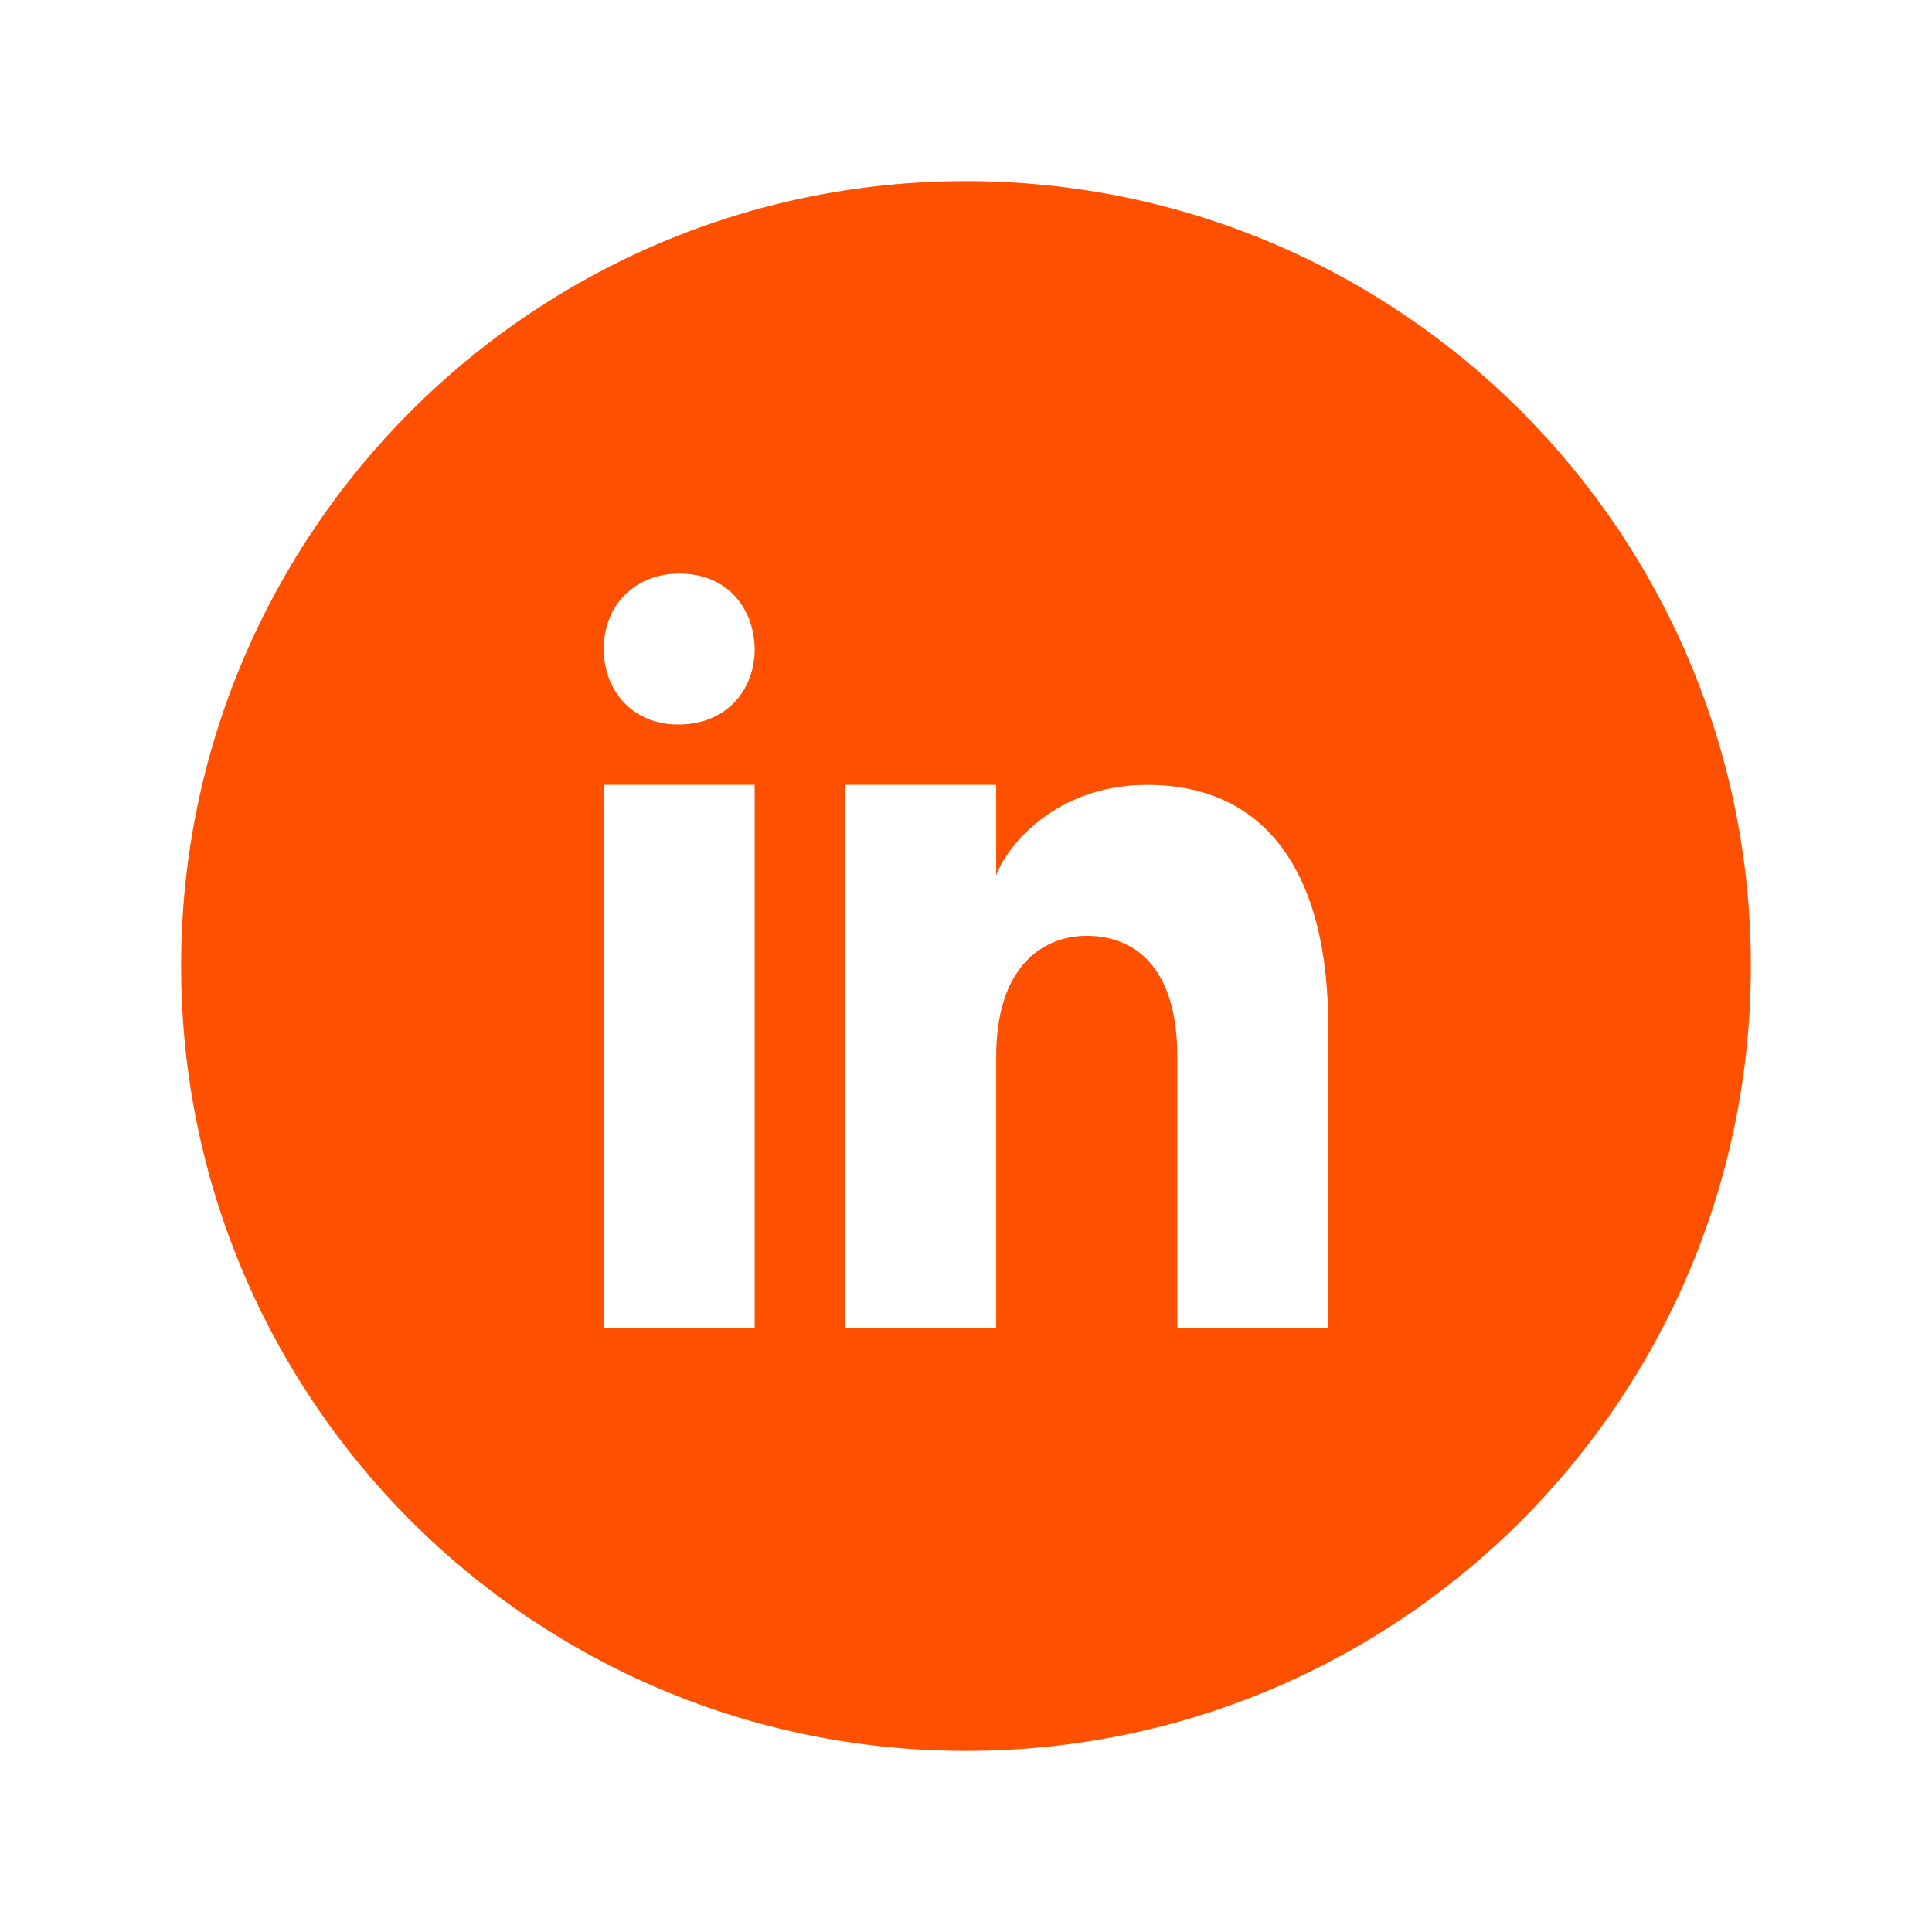
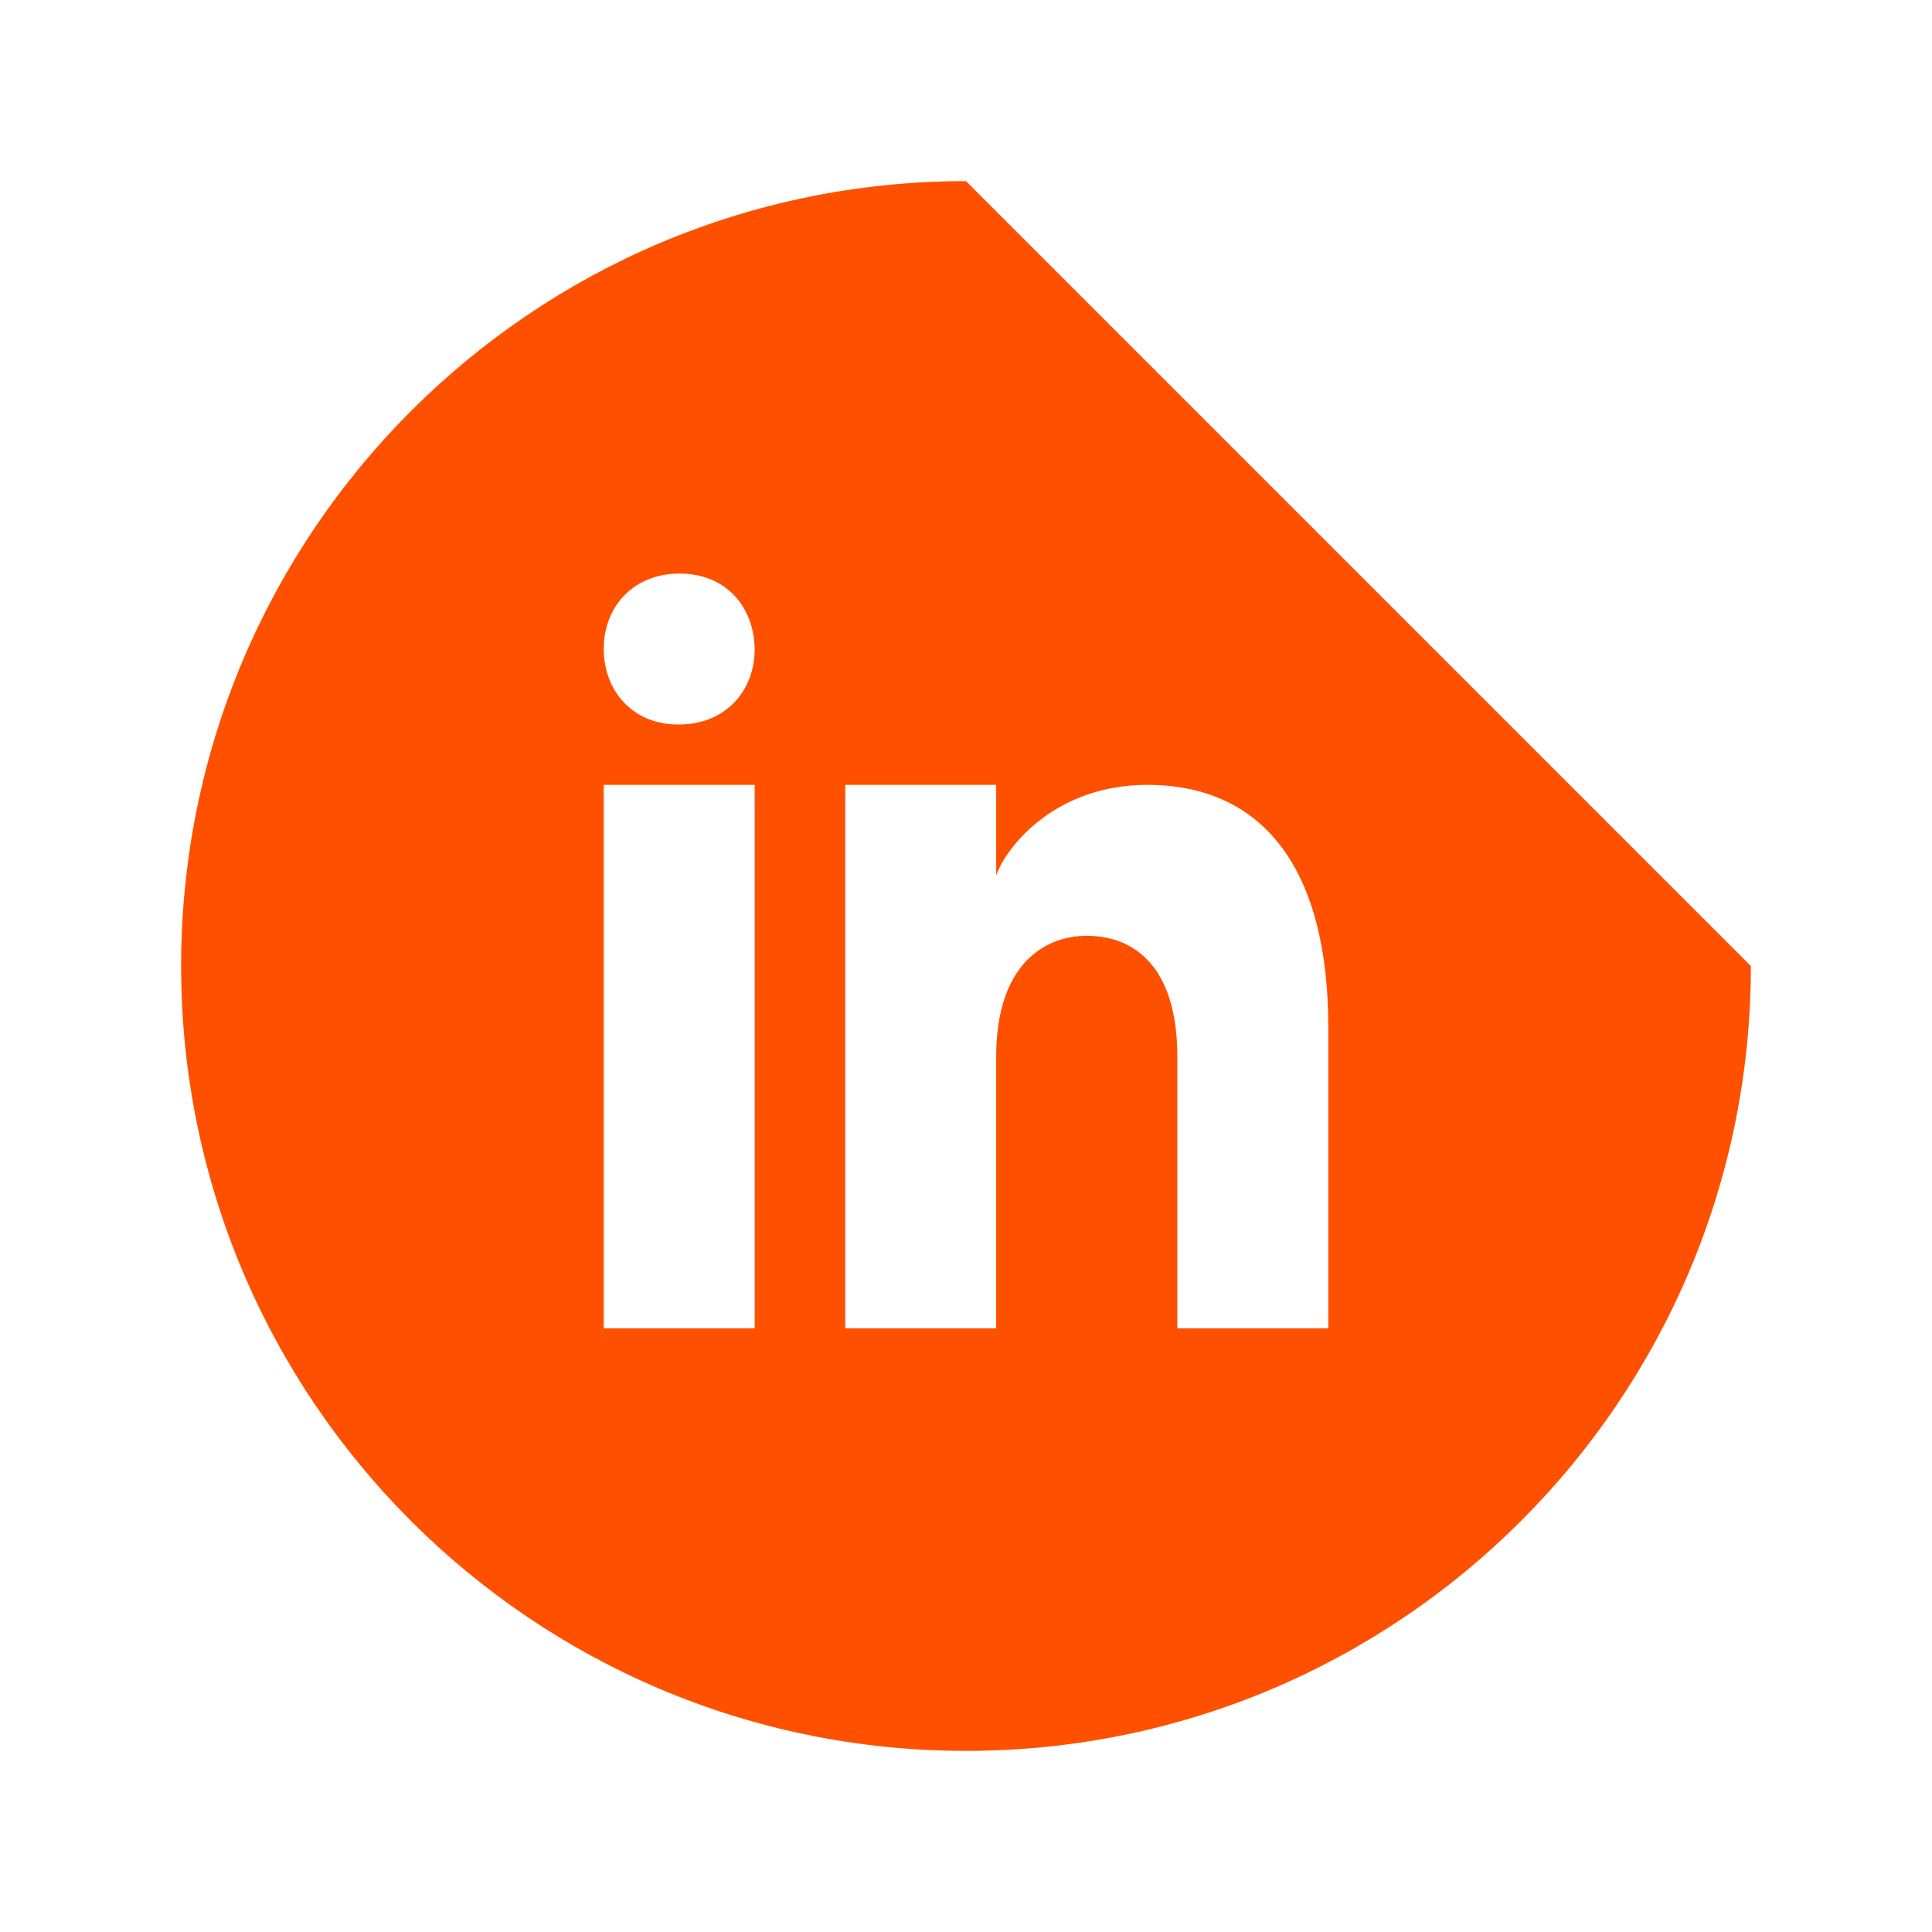
<svg xmlns="http://www.w3.org/2000/svg" viewBox="0 0 128 128" width="128px" height="128px">
  <g id="surface49192276">
-     <path style=" stroke:none;fill-rule:nonzero;fill:rgb(100%,31.373%,0%);fill-opacity:1;" d="M 64 12 C 35.281 12 12 35.281 12 64 C 12 92.719 35.281 116 64 116 C 92.719 116 116 92.719 116 64 C 116 35.281 92.719 12 64 12 Z M 50 88 L 40 88 L 40 52 L 50 52 Z M 44.969 48 L 44.914 48 C 41.93 48 40 45.777 40 42.996 C 40 40.16 41.988 38 45.027 38 C 48.07 38 49.945 40.16 50 42.996 C 50 45.773 48.07 48 44.969 48 Z M 88 88 L 78 88 L 78 70 C 78 64 75.109 62 72 62 C 69.109 62 66 64 66 70 L 66 88 L 56 88 L 56 52 L 66 52 L 66 58 C 66.688 56.039 69.969 52 76 52 C 84 52 88 58 88 68 Z M 88 88 " />
+     <path style=" stroke:none;fill-rule:nonzero;fill:rgb(100%,31.373%,0%);fill-opacity:1;" d="M 64 12 C 35.281 12 12 35.281 12 64 C 12 92.719 35.281 116 64 116 C 92.719 116 116 92.719 116 64 Z M 50 88 L 40 88 L 40 52 L 50 52 Z M 44.969 48 L 44.914 48 C 41.93 48 40 45.777 40 42.996 C 40 40.16 41.988 38 45.027 38 C 48.07 38 49.945 40.16 50 42.996 C 50 45.773 48.07 48 44.969 48 Z M 88 88 L 78 88 L 78 70 C 78 64 75.109 62 72 62 C 69.109 62 66 64 66 70 L 66 88 L 56 88 L 56 52 L 66 52 L 66 58 C 66.688 56.039 69.969 52 76 52 C 84 52 88 58 88 68 Z M 88 88 " />
  </g>
</svg>